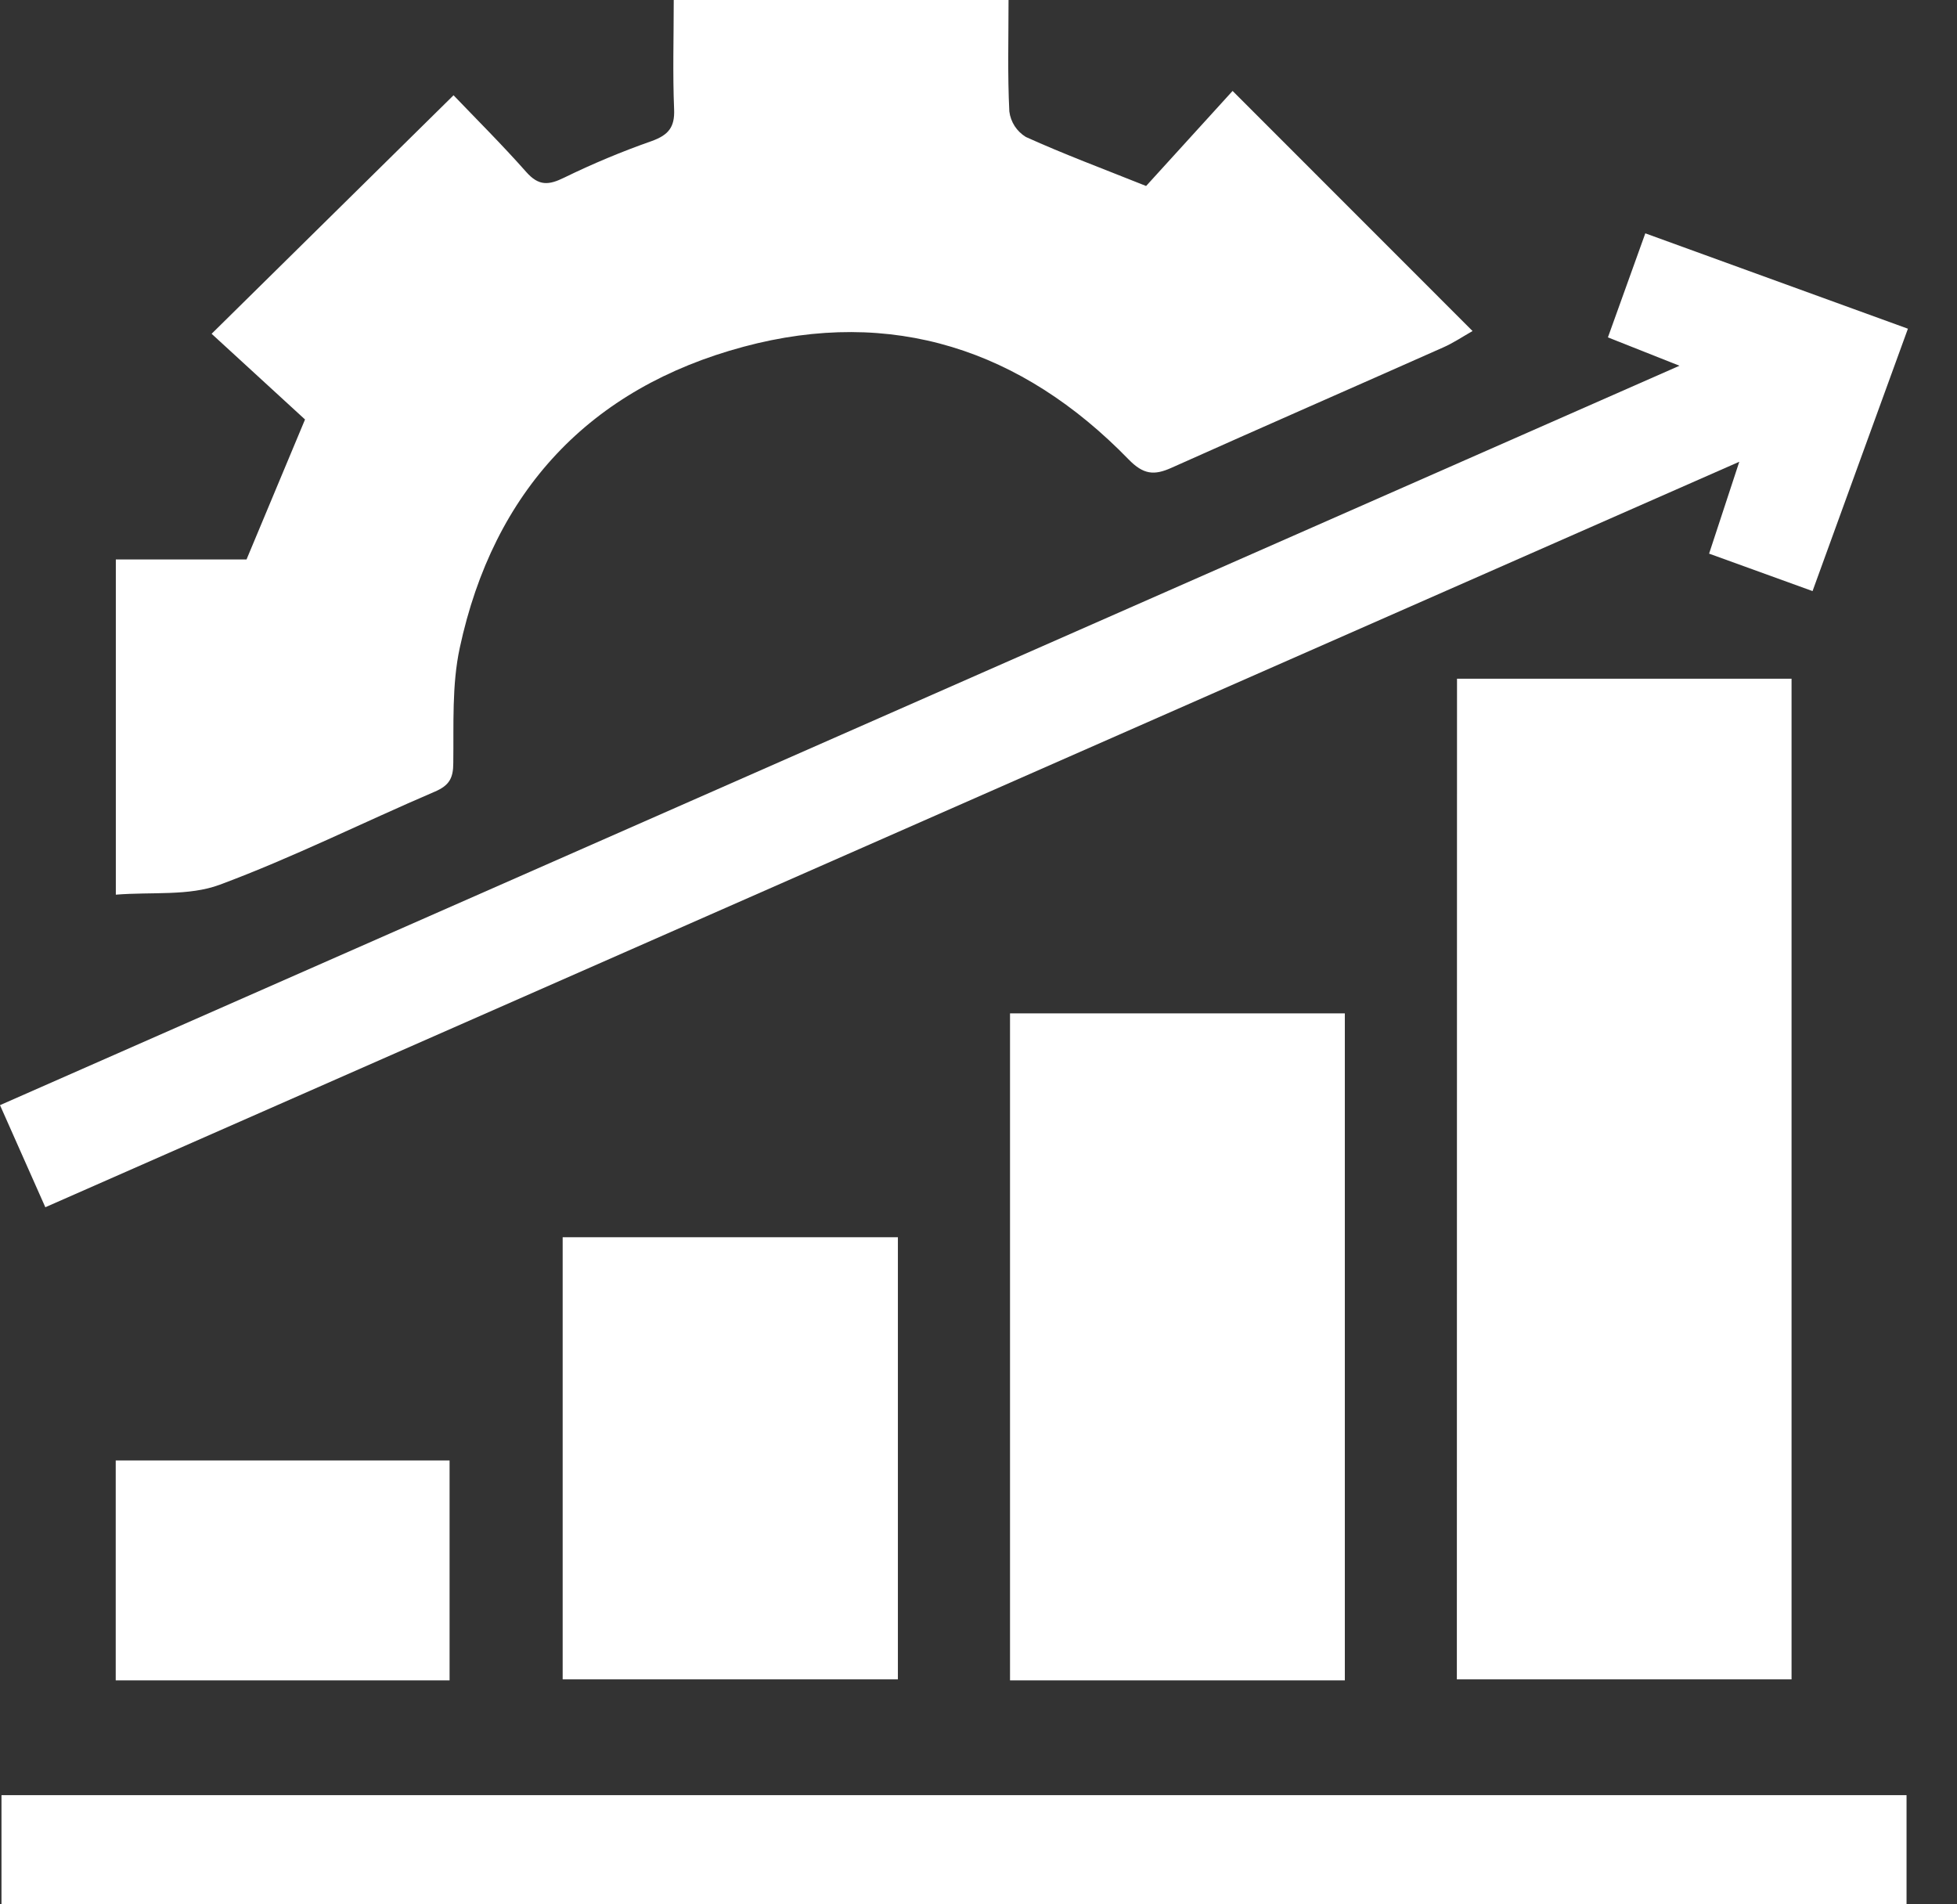
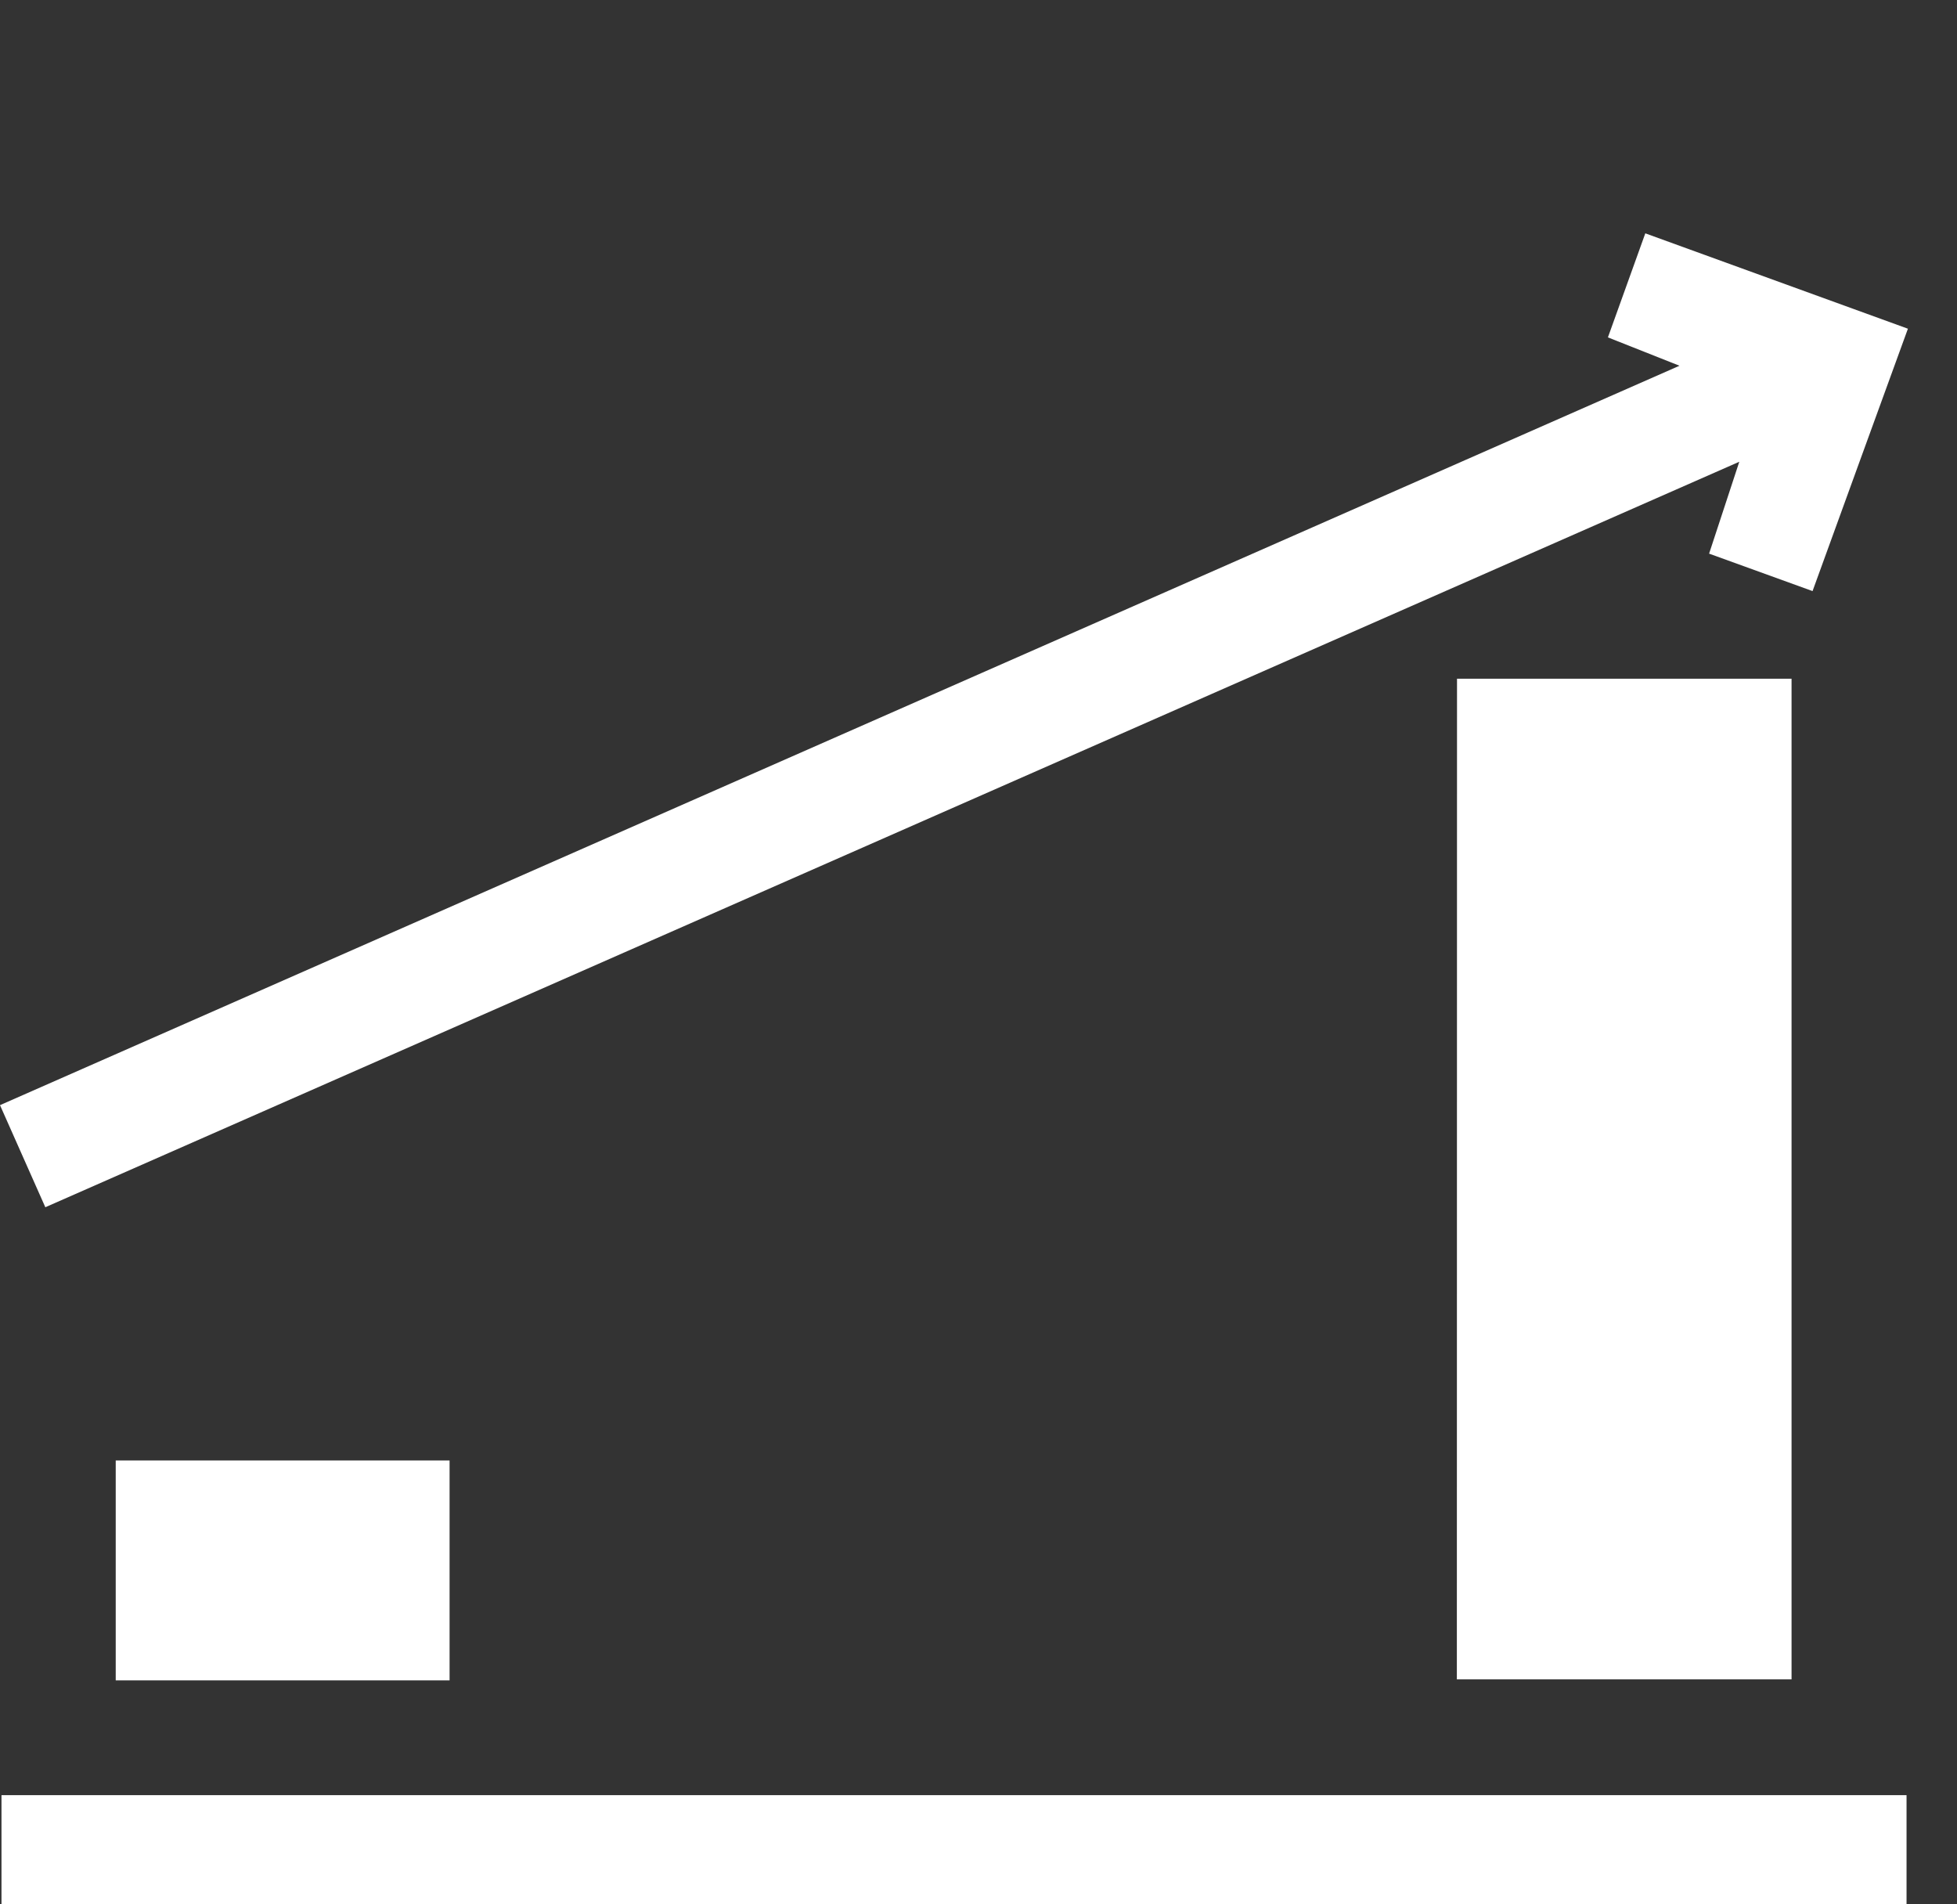
<svg xmlns="http://www.w3.org/2000/svg" width="37" height="36" viewBox="0 0 37 36" fill="none">
  <rect x="0" y="0" width="37" height="36" fill="#333333" stroke="none" />
-   <path d="M19.068 0C19.068 0.723 19.048 1.416 19.083 2.107C19.095 2.205 19.13 2.3 19.184 2.384C19.238 2.467 19.31 2.537 19.395 2.589C20.11 2.913 20.846 3.187 21.669 3.516L23.304 1.719L27.841 6.258C27.657 6.362 27.478 6.484 27.283 6.569C25.573 7.329 23.858 8.078 22.149 8.843C21.82 8.991 21.618 8.973 21.336 8.683C19.318 6.608 16.864 5.801 14.058 6.555C11.15 7.335 9.33 9.284 8.693 12.245C8.541 12.948 8.58 13.697 8.57 14.425C8.57 14.71 8.493 14.849 8.222 14.965C6.863 15.547 5.536 16.212 4.152 16.726C3.569 16.942 2.873 16.858 2.19 16.913V10.576H4.661C5.033 9.685 5.378 8.859 5.767 7.93L4.001 6.31L8.575 1.801C8.981 2.226 9.483 2.724 9.951 3.253C10.186 3.518 10.373 3.503 10.669 3.357C11.208 3.094 11.761 2.863 12.326 2.665C12.635 2.552 12.76 2.407 12.745 2.066C12.717 1.39 12.738 0.714 12.738 0H19.068Z" fill="white" />
  <path d="M27.547 12.831H33.872V31.747H27.544L27.547 12.831Z" fill="white" />
  <path d="M0.857 22.822C0.561 22.158 0.293 21.549 0 20.892L31.753 6.914L30.4 6.378L31.107 4.411L36.072 6.214C35.466 7.88 34.874 9.505 34.269 11.174L32.313 10.466L32.884 8.729L0.857 22.822Z" fill="white" />
-   <path d="M19.096 31.766V19.157H25.426V31.766H19.096Z" fill="white" />
  <path d="M36.046 33.936V36H0.028V33.936H36.046Z" fill="white" />
-   <path d="M10.638 23.389H16.976V31.747H10.638V23.389Z" fill="white" />
  <path d="M2.188 31.766V27.609H8.5V31.766H2.188Z" fill="white" />
</svg>